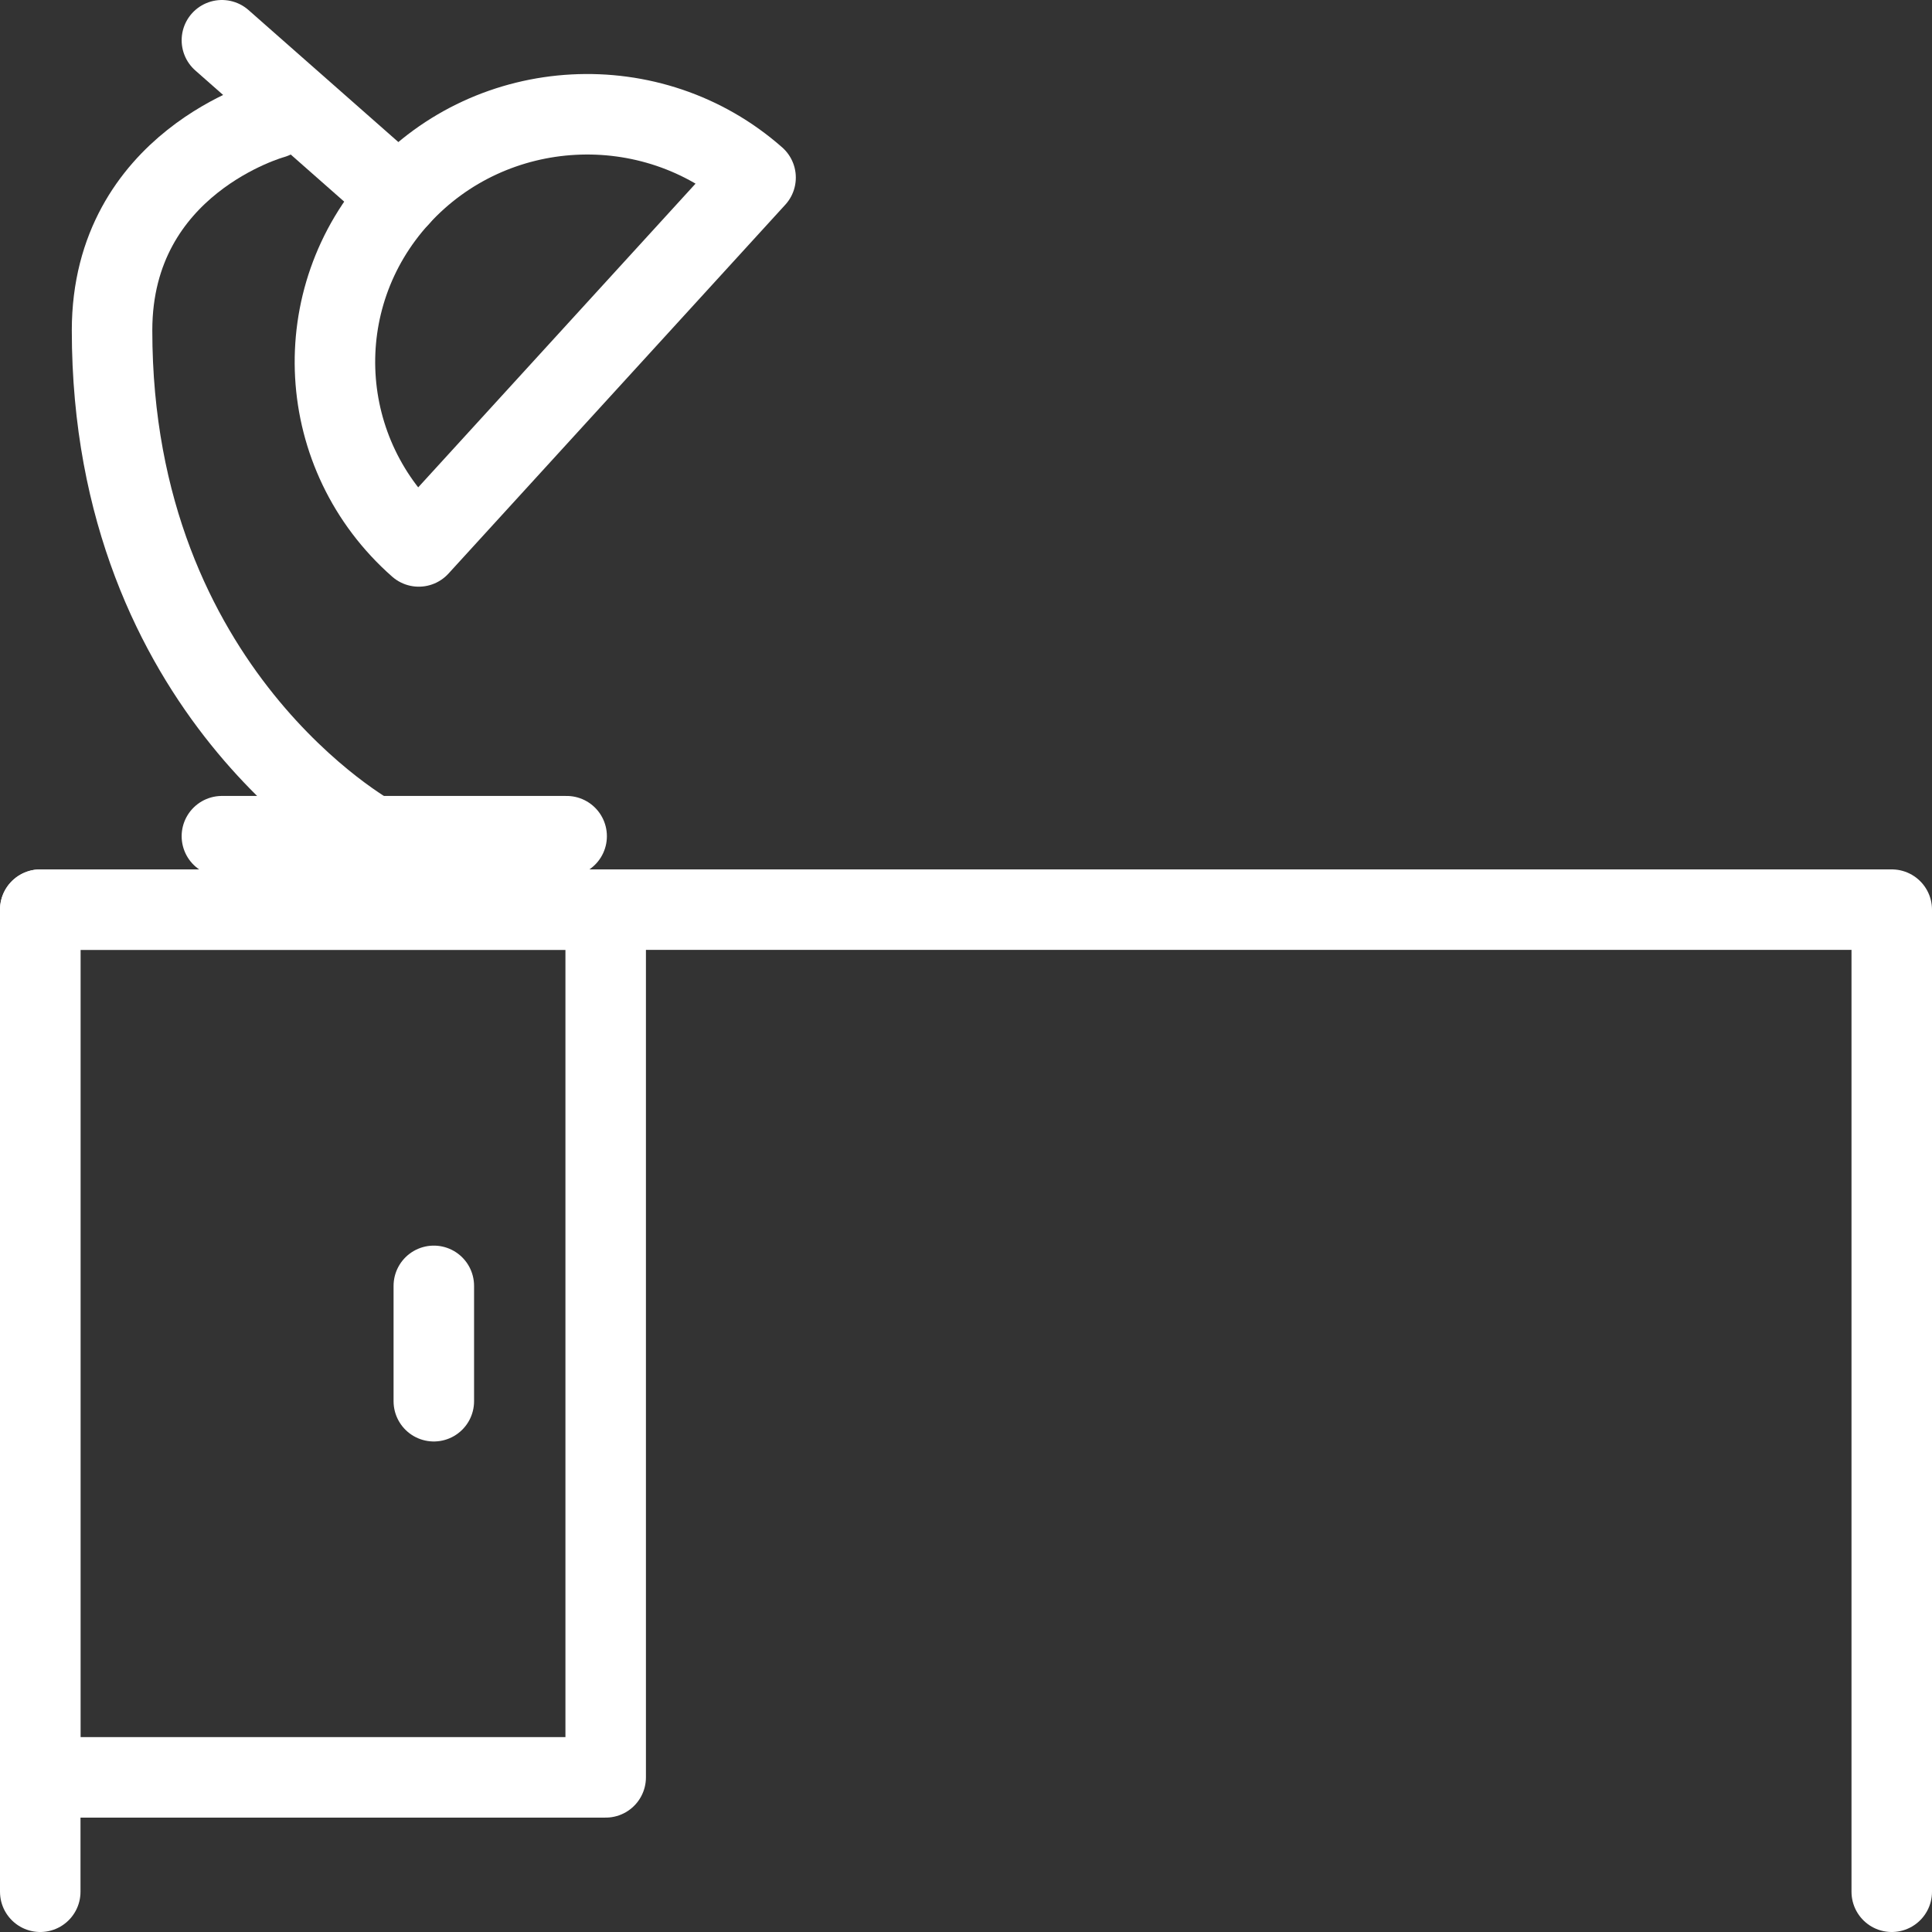
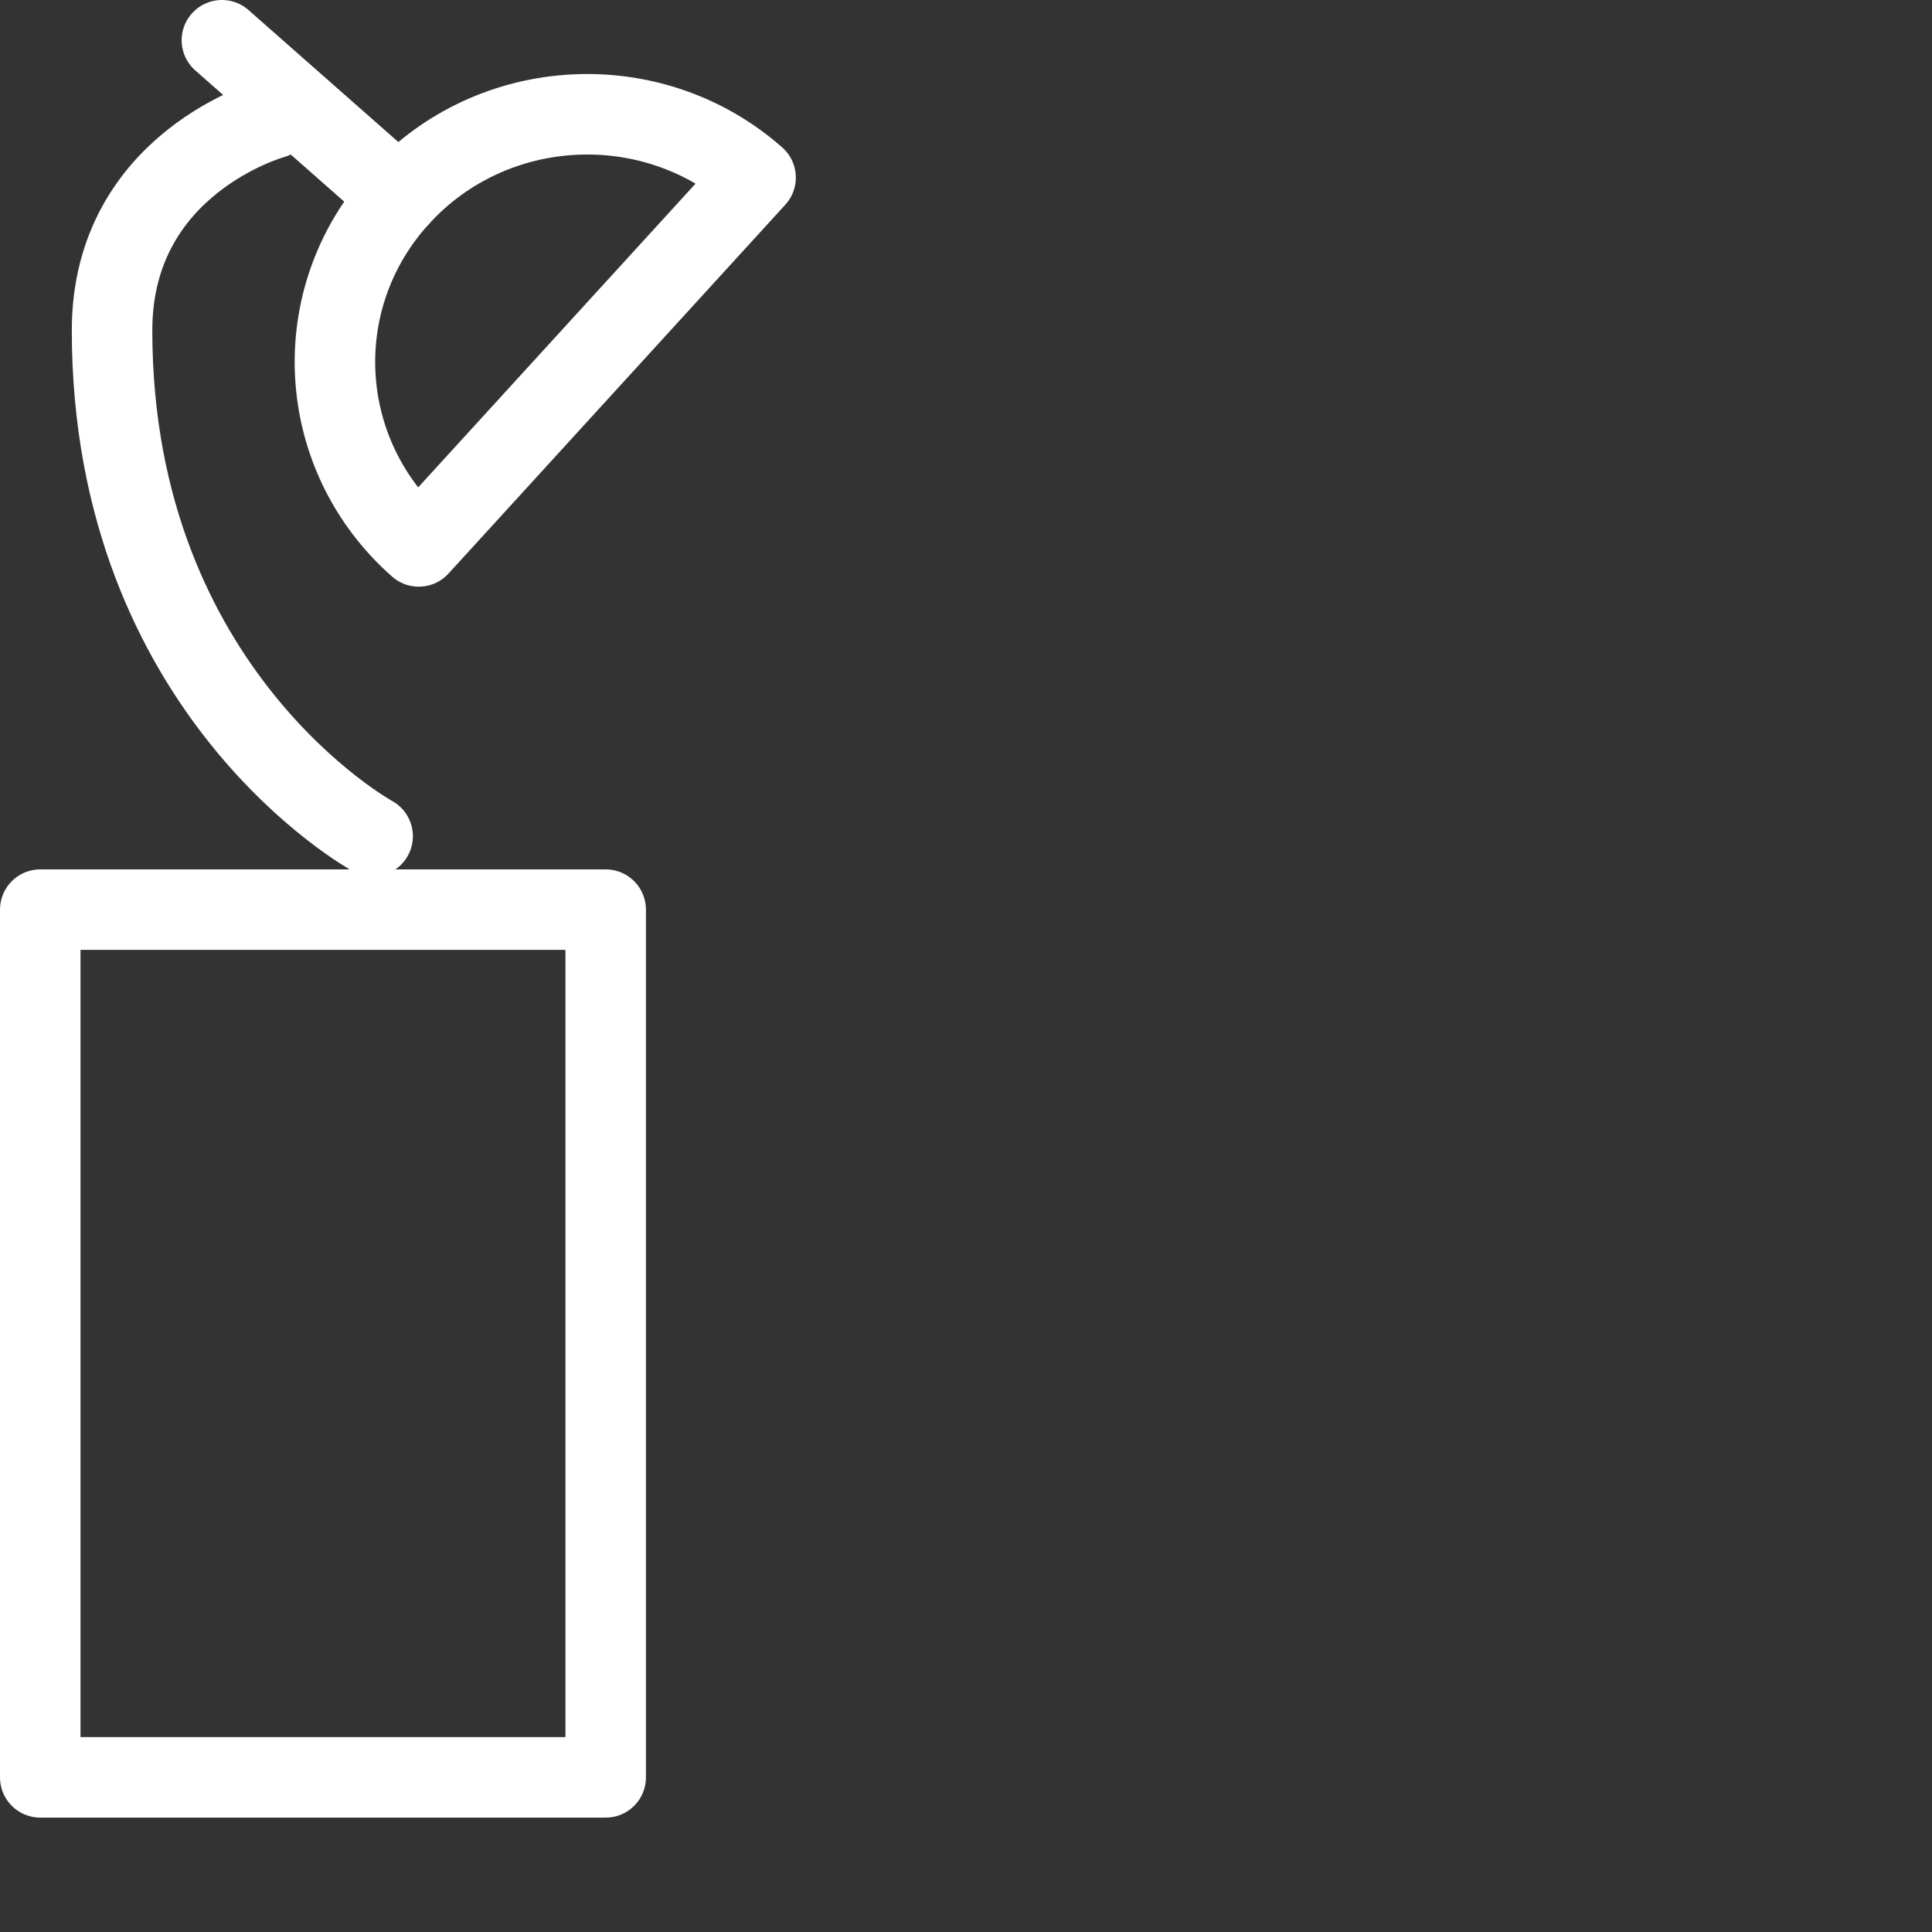
<svg xmlns="http://www.w3.org/2000/svg" width="48" height="48" viewBox="0 0 48 48" fill="none">
  <rect x="0" y="0" width="48" height="48" fill="#333333" stroke="none" />
-   <path d="M1 47V22.6H47V47" stroke="white" stroke-width="2" stroke-miterlimit="10" stroke-linecap="round" stroke-linejoin="round" />
  <path d="M15.048 22.6H1V44.158H15.048V22.6Z" stroke="white" stroke-width="2" stroke-miterlimit="10" stroke-linecap="round" stroke-linejoin="round" />
-   <path d="M10.778 31.947V34.813" stroke="white" stroke-width="2" stroke-miterlimit="10" stroke-linecap="round" stroke-linejoin="round" />
  <path d="M9.923 4.885C12.234 2.354 16.196 2.142 18.772 4.412L10.404 13.576C7.827 11.307 7.612 7.415 9.923 4.885Z" stroke="white" stroke-width="2" stroke-miterlimit="10" stroke-linecap="round" stroke-linejoin="round" />
  <path d="M5.513 1L9.923 4.885" stroke="white" stroke-width="2" stroke-miterlimit="10" stroke-linecap="round" stroke-linejoin="round" />
  <path d="M6.778 2.943C6.778 2.943 2.784 4.033 2.784 8.208C2.784 17.238 9.258 20.775 9.258 20.775" stroke="white" stroke-width="2" stroke-miterlimit="10" stroke-linecap="round" stroke-linejoin="round" />
-   <path d="M14.078 20.775H5.513" stroke="white" stroke-width="2" stroke-miterlimit="10" stroke-linecap="round" stroke-linejoin="round" />
</svg>